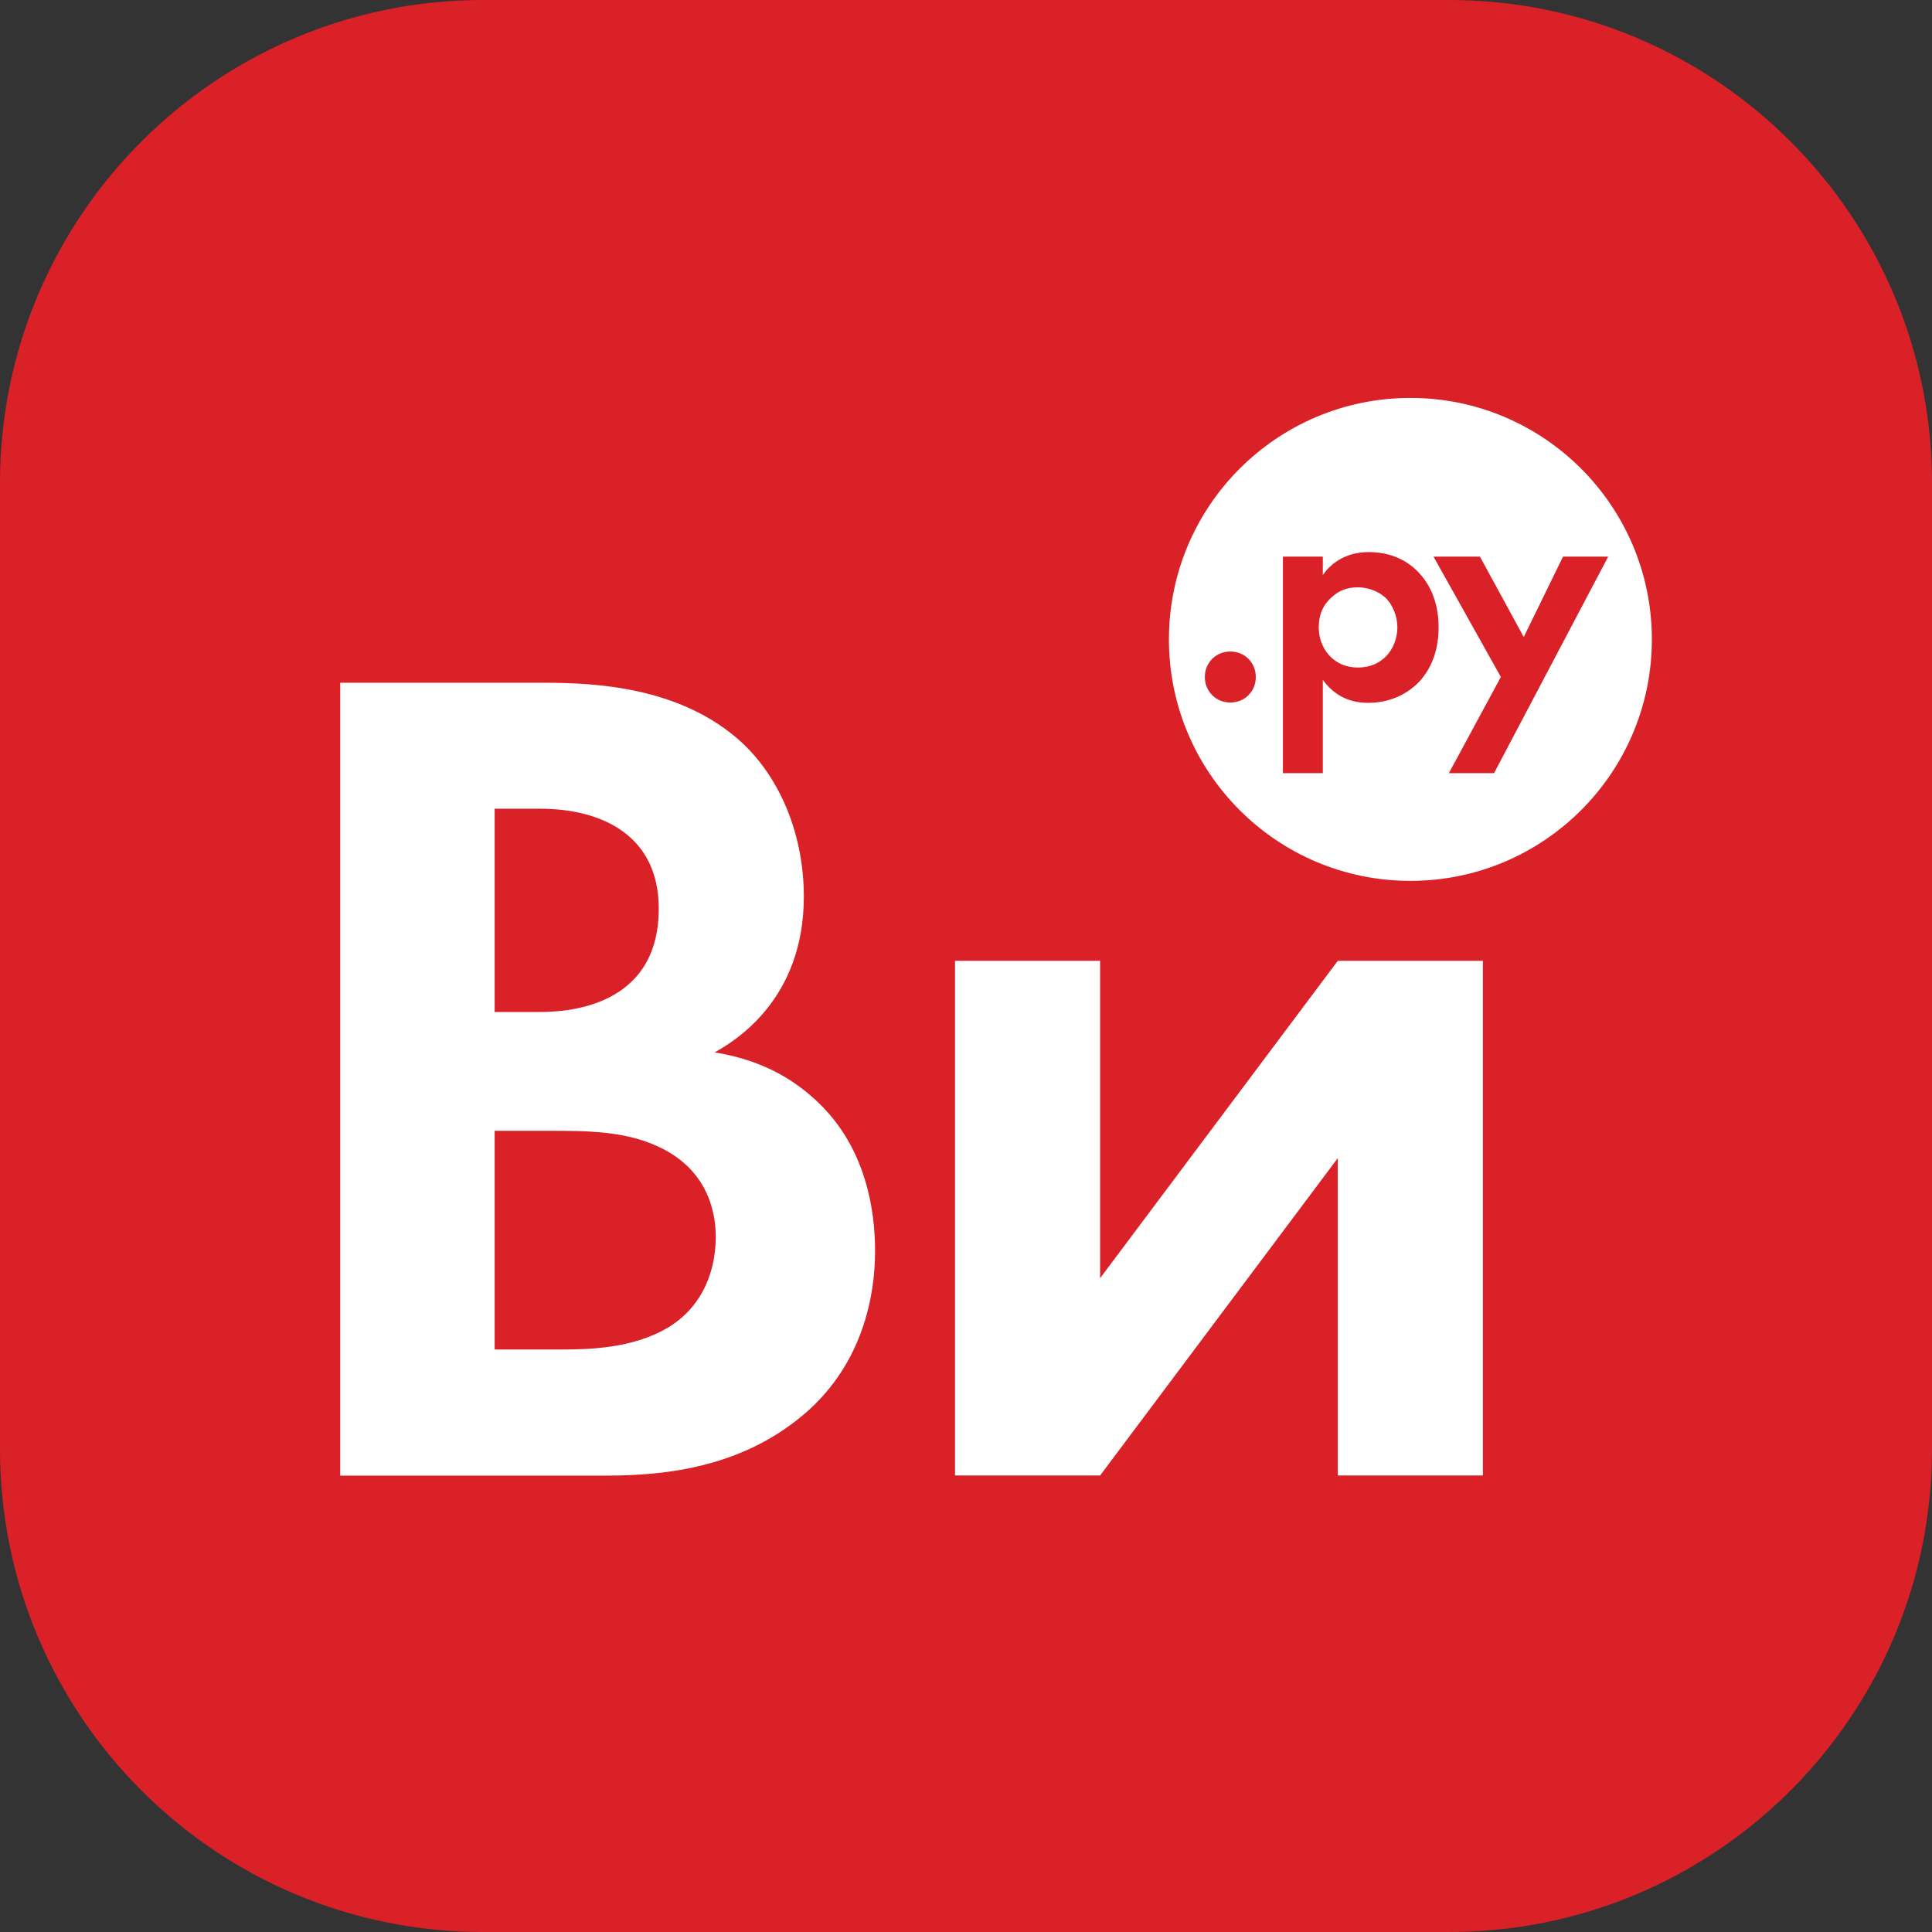
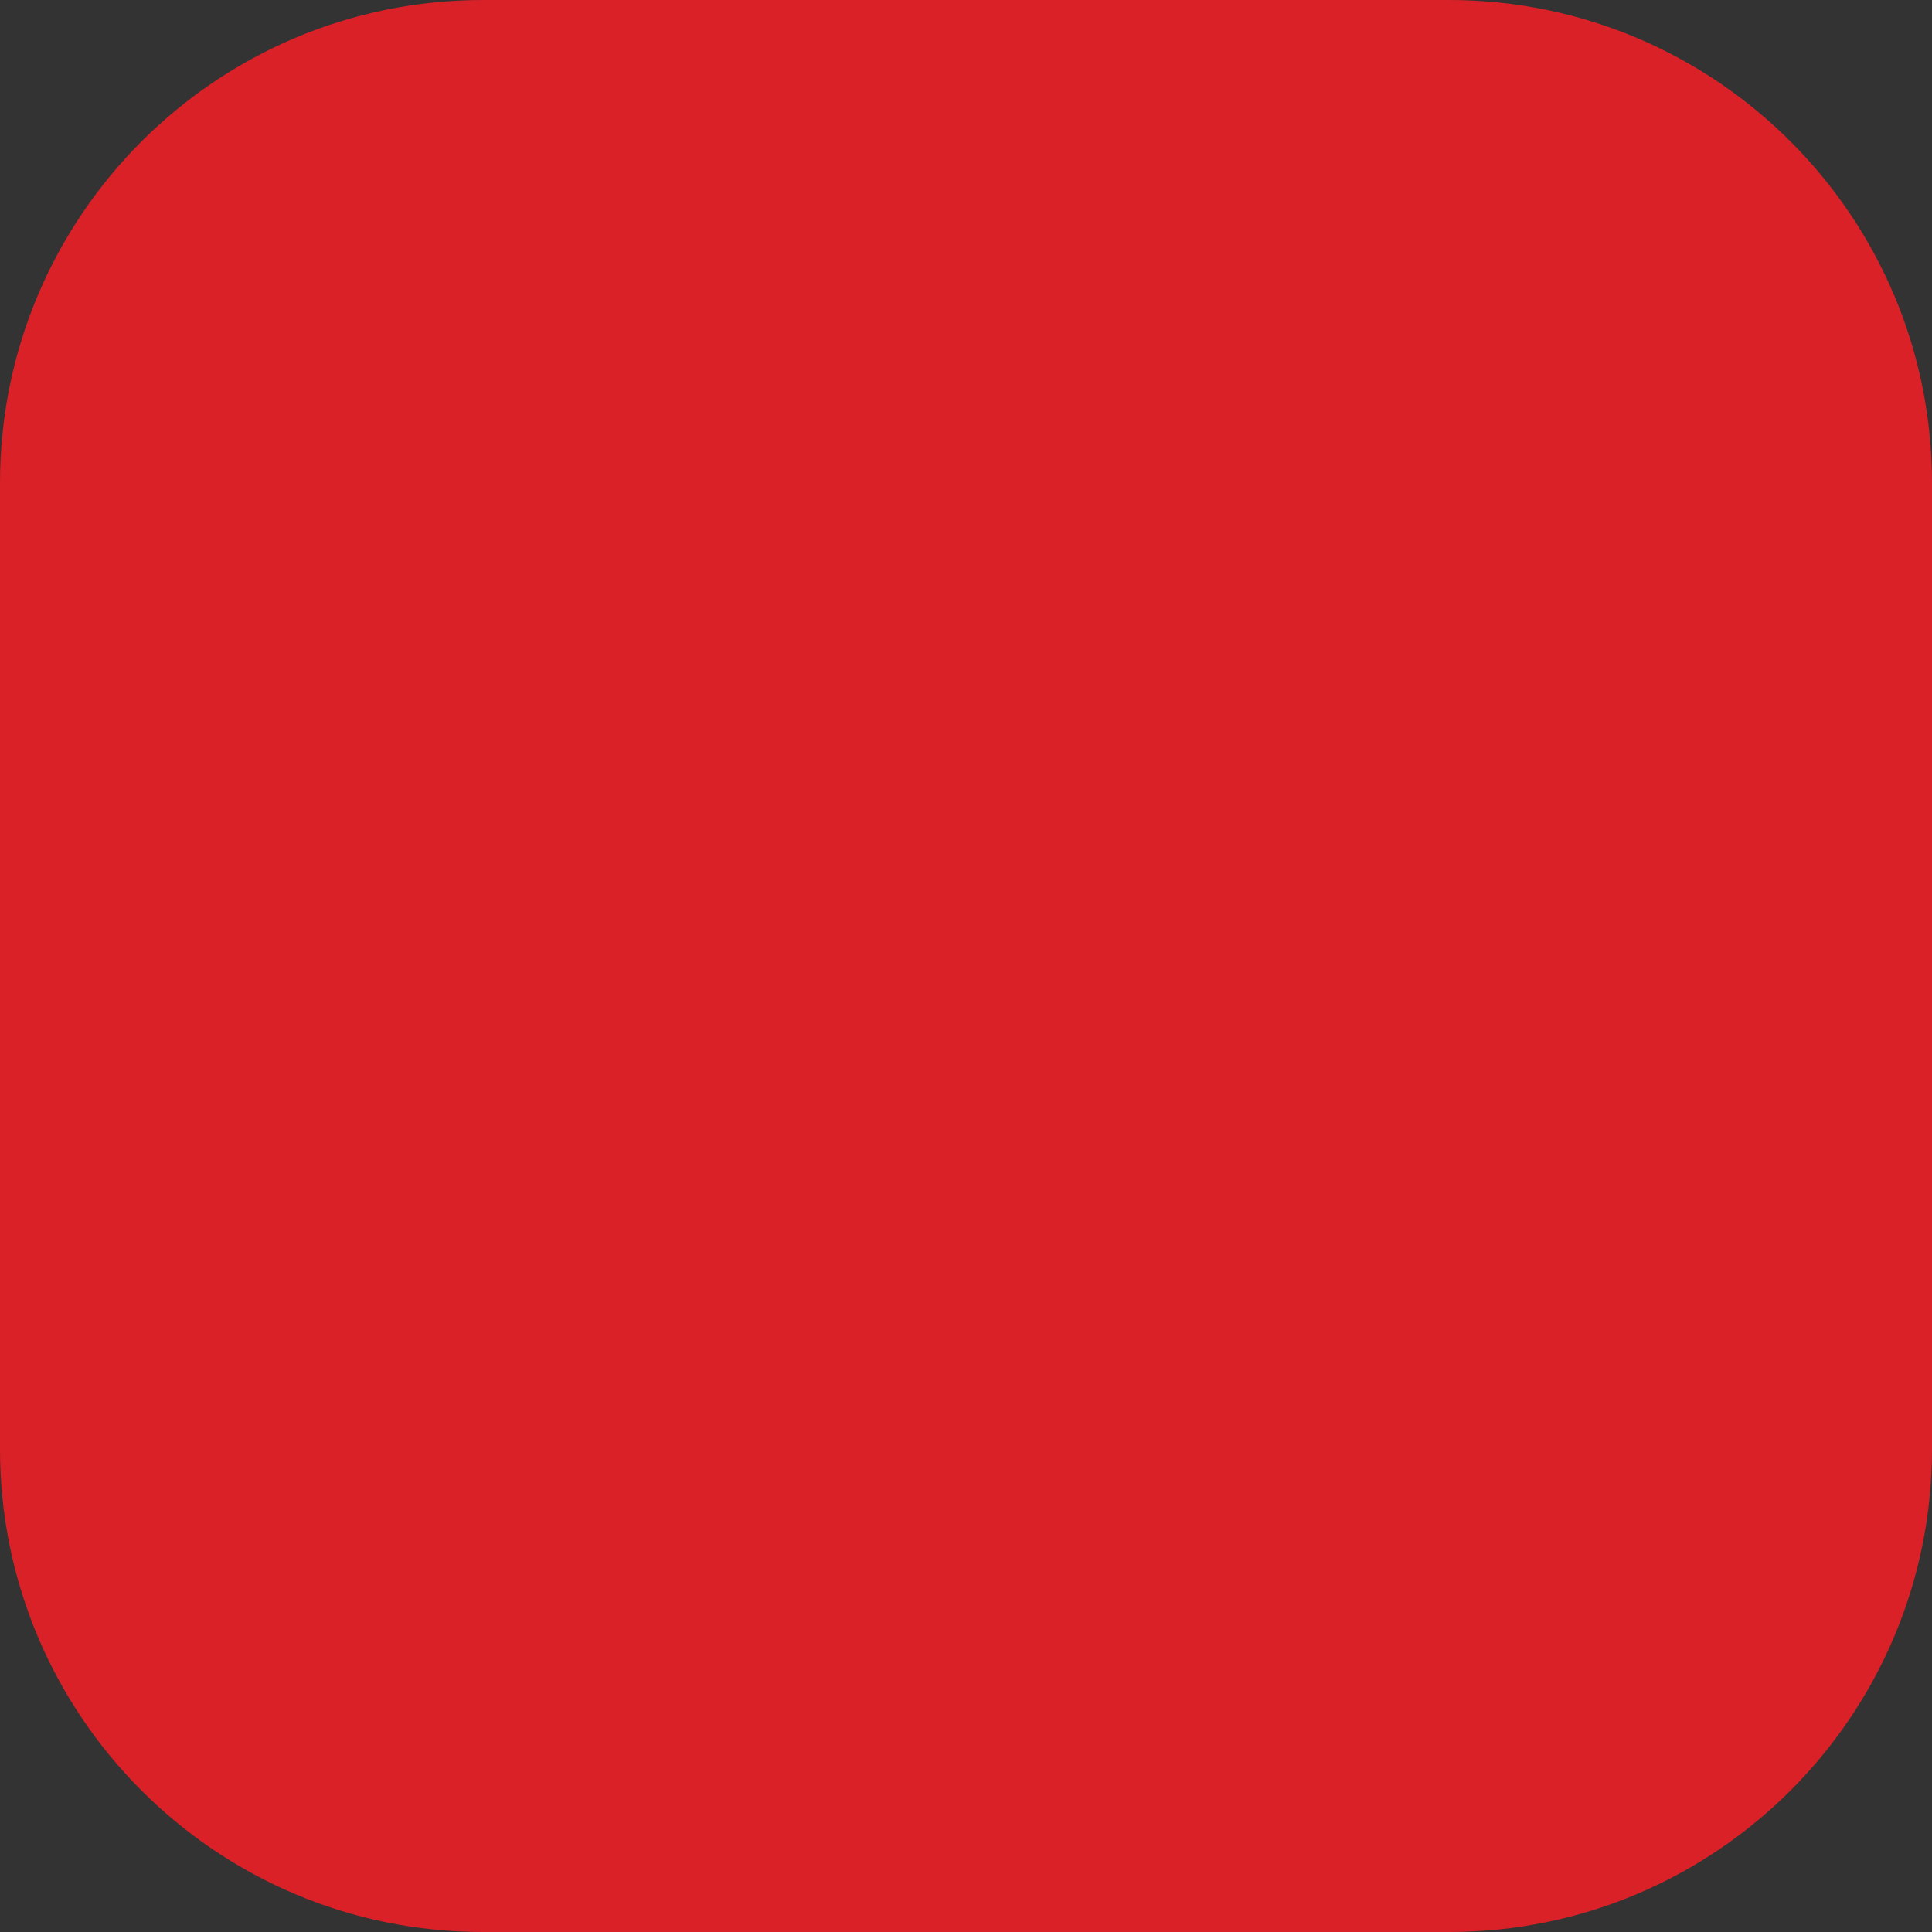
<svg xmlns="http://www.w3.org/2000/svg" width="32" height="32" viewBox="0 0 32 32" fill="none">
  <rect x="0" y="0" width="32" height="32" fill="#333333" stroke="none" />
  <path d="M24 0H8C3.582 0 0 3.582 0 8V24C0 28.418 3.582 32 8 32H24C28.418 32 32 28.418 32 24V8C32 3.582 28.418 0 24 0Z" fill="#DA2128" />
-   <path fill-rule="evenodd" clip-rule="evenodd" d="M15.818 15.914V24.439H18.221L22.158 19.182V24.439H24.561V15.914H22.158L18.221 21.171V15.914H15.818ZM13.549 18.257C13.215 17.942 12.703 17.569 11.836 17.431C12.191 17.234 13.314 16.544 13.314 14.851C13.314 13.748 12.861 12.724 12.093 12.135C11.03 11.308 9.612 11.308 8.883 11.308H5.635V24.441H10.046C11.187 24.441 12.388 24.244 13.372 23.377C14.278 22.57 14.494 21.488 14.494 20.72C14.494 20.031 14.337 19.007 13.549 18.258V18.257ZM8.193 13.395H8.942C9.986 13.395 10.911 13.848 10.911 15.049C10.911 16.723 9.317 16.762 8.922 16.762H8.193V13.395ZM11.048 21.998C10.476 22.332 9.768 22.352 9.296 22.352H8.193V18.73H9.138C9.69 18.73 10.34 18.73 10.89 18.986C11.717 19.359 11.855 20.069 11.855 20.483C11.855 20.994 11.678 21.624 11.048 21.999V21.998ZM23.361 6.591C21.152 6.591 19.361 8.382 19.361 10.591C19.361 12.799 21.152 14.59 23.361 14.59C25.57 14.59 27.36 12.799 27.36 10.591C27.36 8.382 25.57 6.591 23.361 6.591ZM20.378 11.636C20.14 11.636 19.956 11.452 19.956 11.213C19.956 10.975 20.14 10.791 20.378 10.791C20.617 10.791 20.8 10.975 20.8 11.213C20.8 11.452 20.617 11.636 20.378 11.636ZM23.458 11.338C23.28 11.506 23.008 11.641 22.663 11.641C22.499 11.641 22.169 11.615 21.91 11.262V12.806H21.249V9.219H21.91V9.523C22.013 9.377 22.24 9.144 22.674 9.144C22.88 9.144 23.21 9.193 23.475 9.459C23.648 9.632 23.828 9.924 23.828 10.391C23.828 10.922 23.595 11.209 23.46 11.339L23.458 11.338ZM24.746 12.806H23.998L24.859 11.213L23.743 9.219H24.512L25.238 10.551L25.889 9.219H26.637L24.746 12.806ZM22.944 9.896C23.074 10.021 23.145 10.216 23.145 10.39C23.145 10.564 23.079 10.758 22.938 10.889C22.852 10.97 22.711 11.056 22.494 11.056C22.276 11.056 22.147 10.975 22.06 10.899C21.931 10.784 21.843 10.606 21.843 10.39C21.843 10.174 21.918 10.011 22.065 9.885C22.184 9.777 22.32 9.728 22.492 9.728C22.65 9.728 22.823 9.788 22.943 9.896H22.944Z" fill="white" />
</svg>